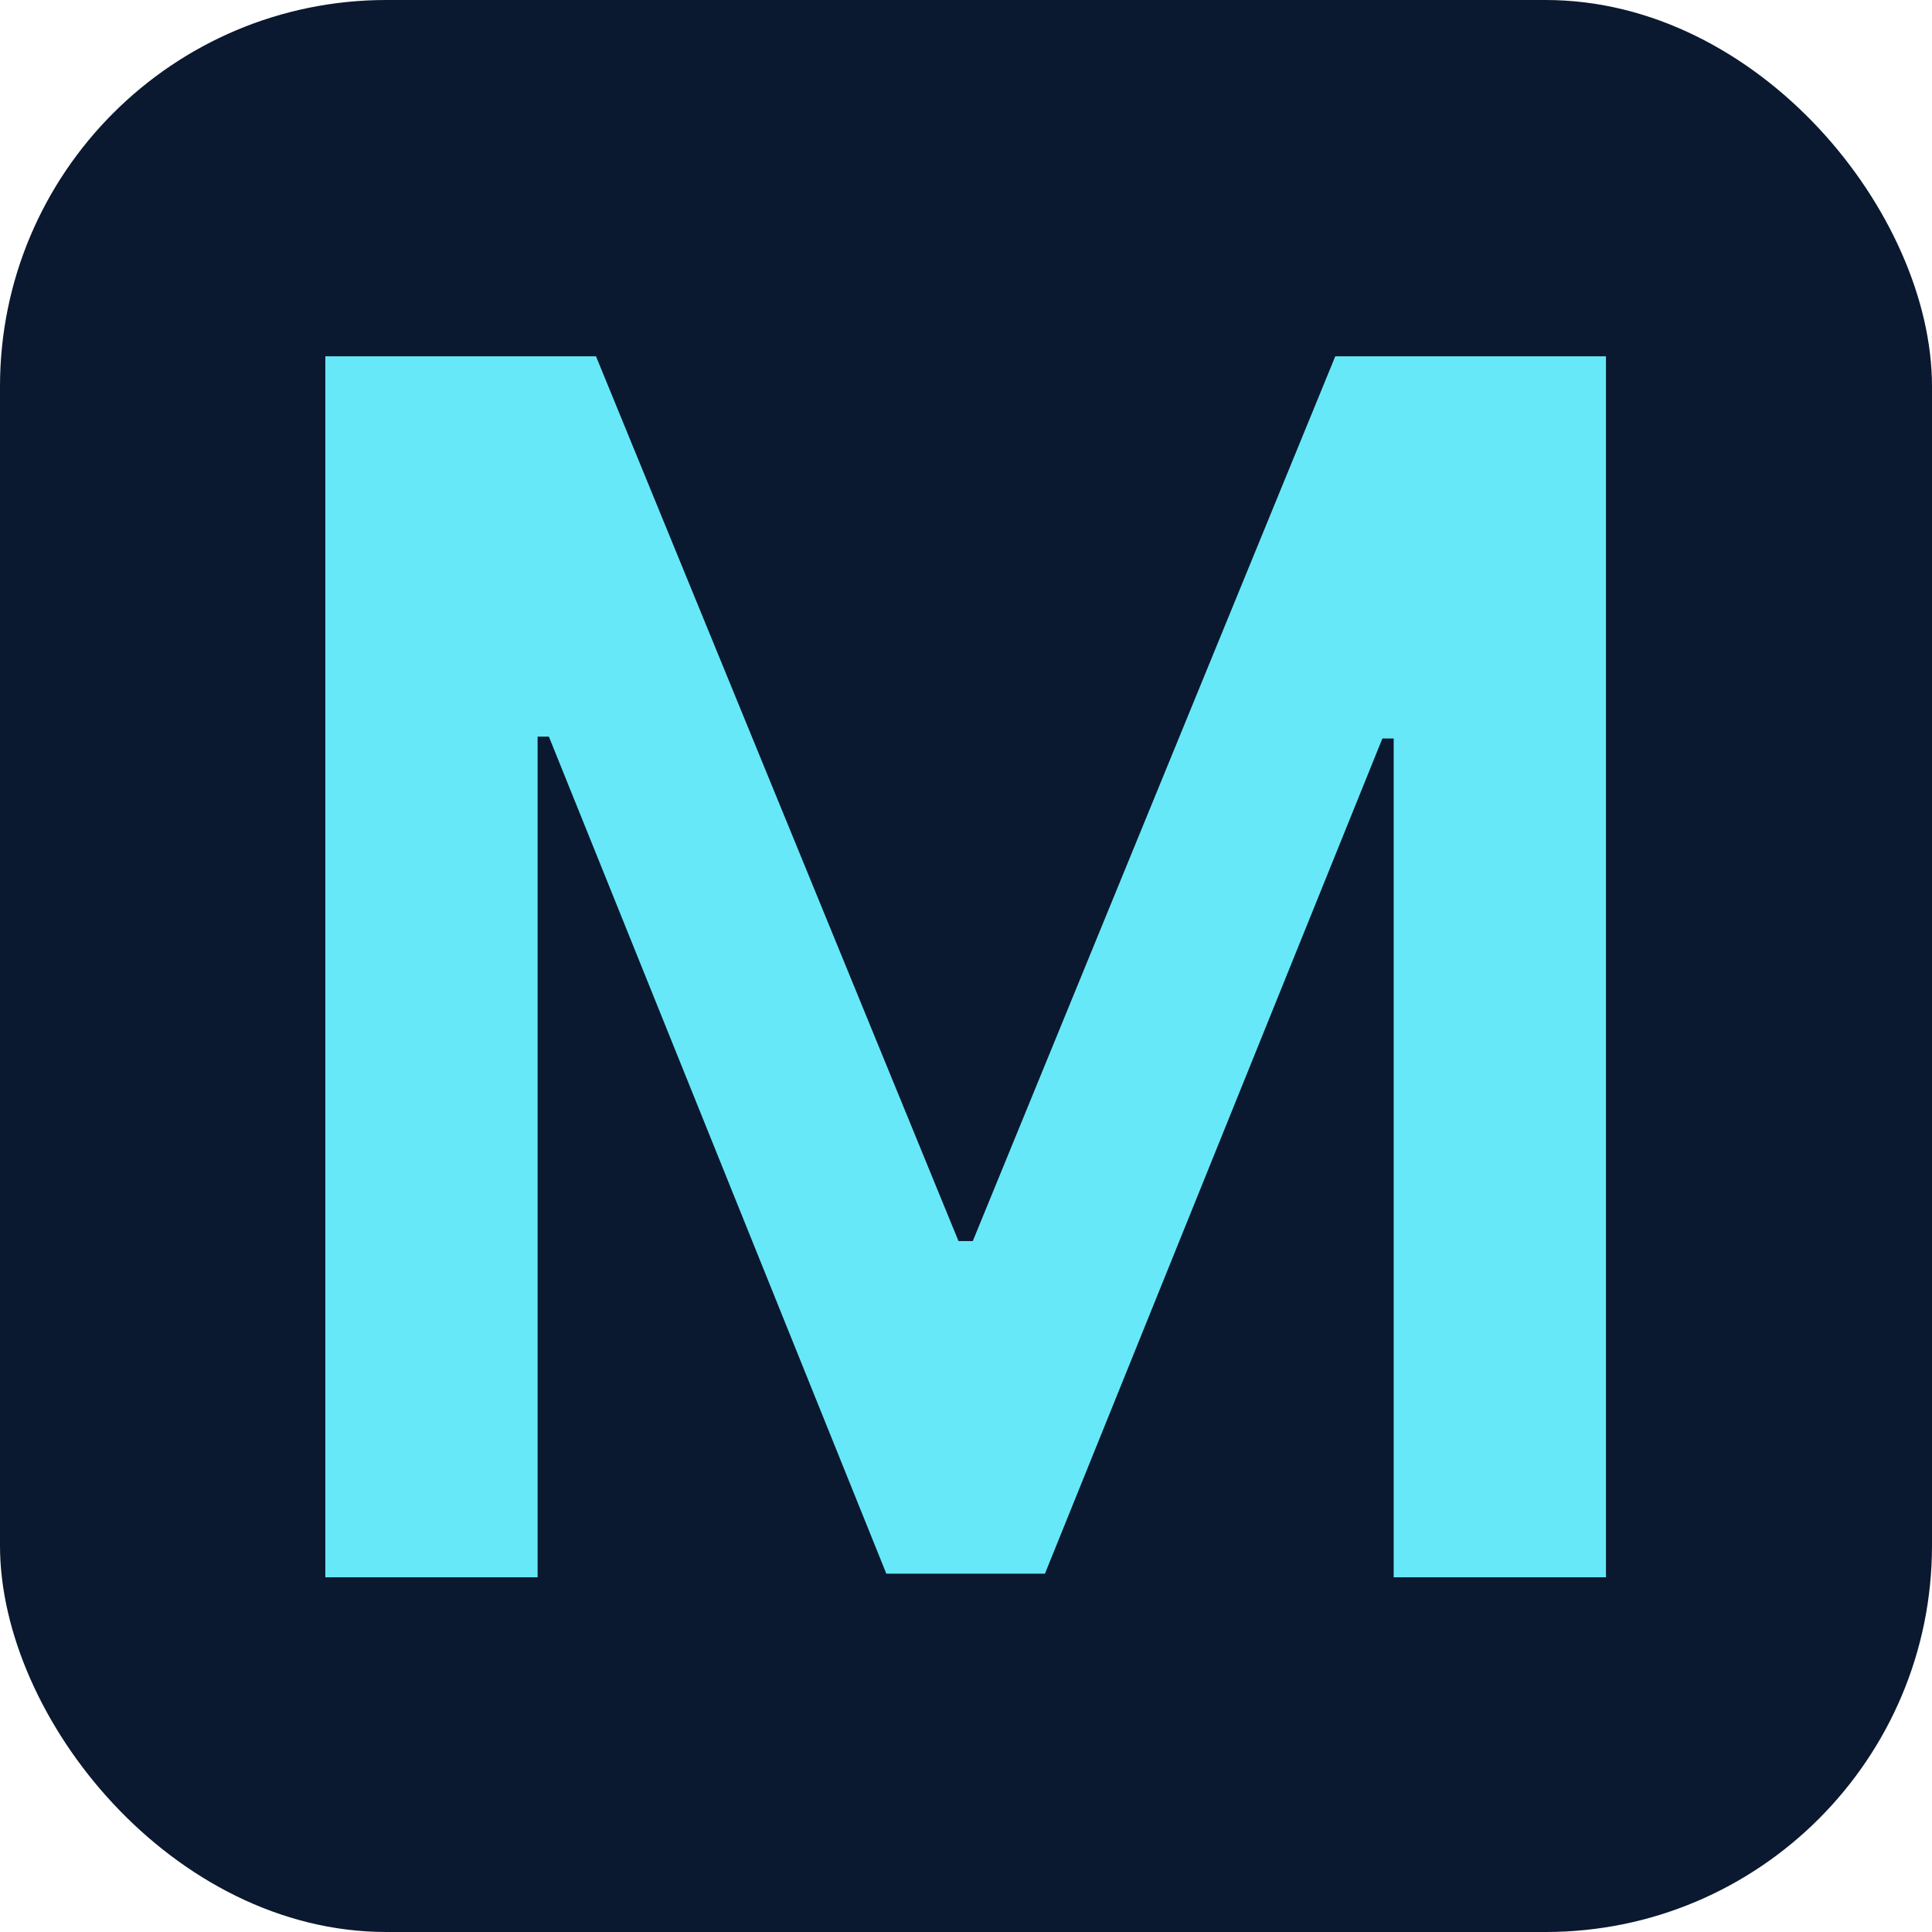
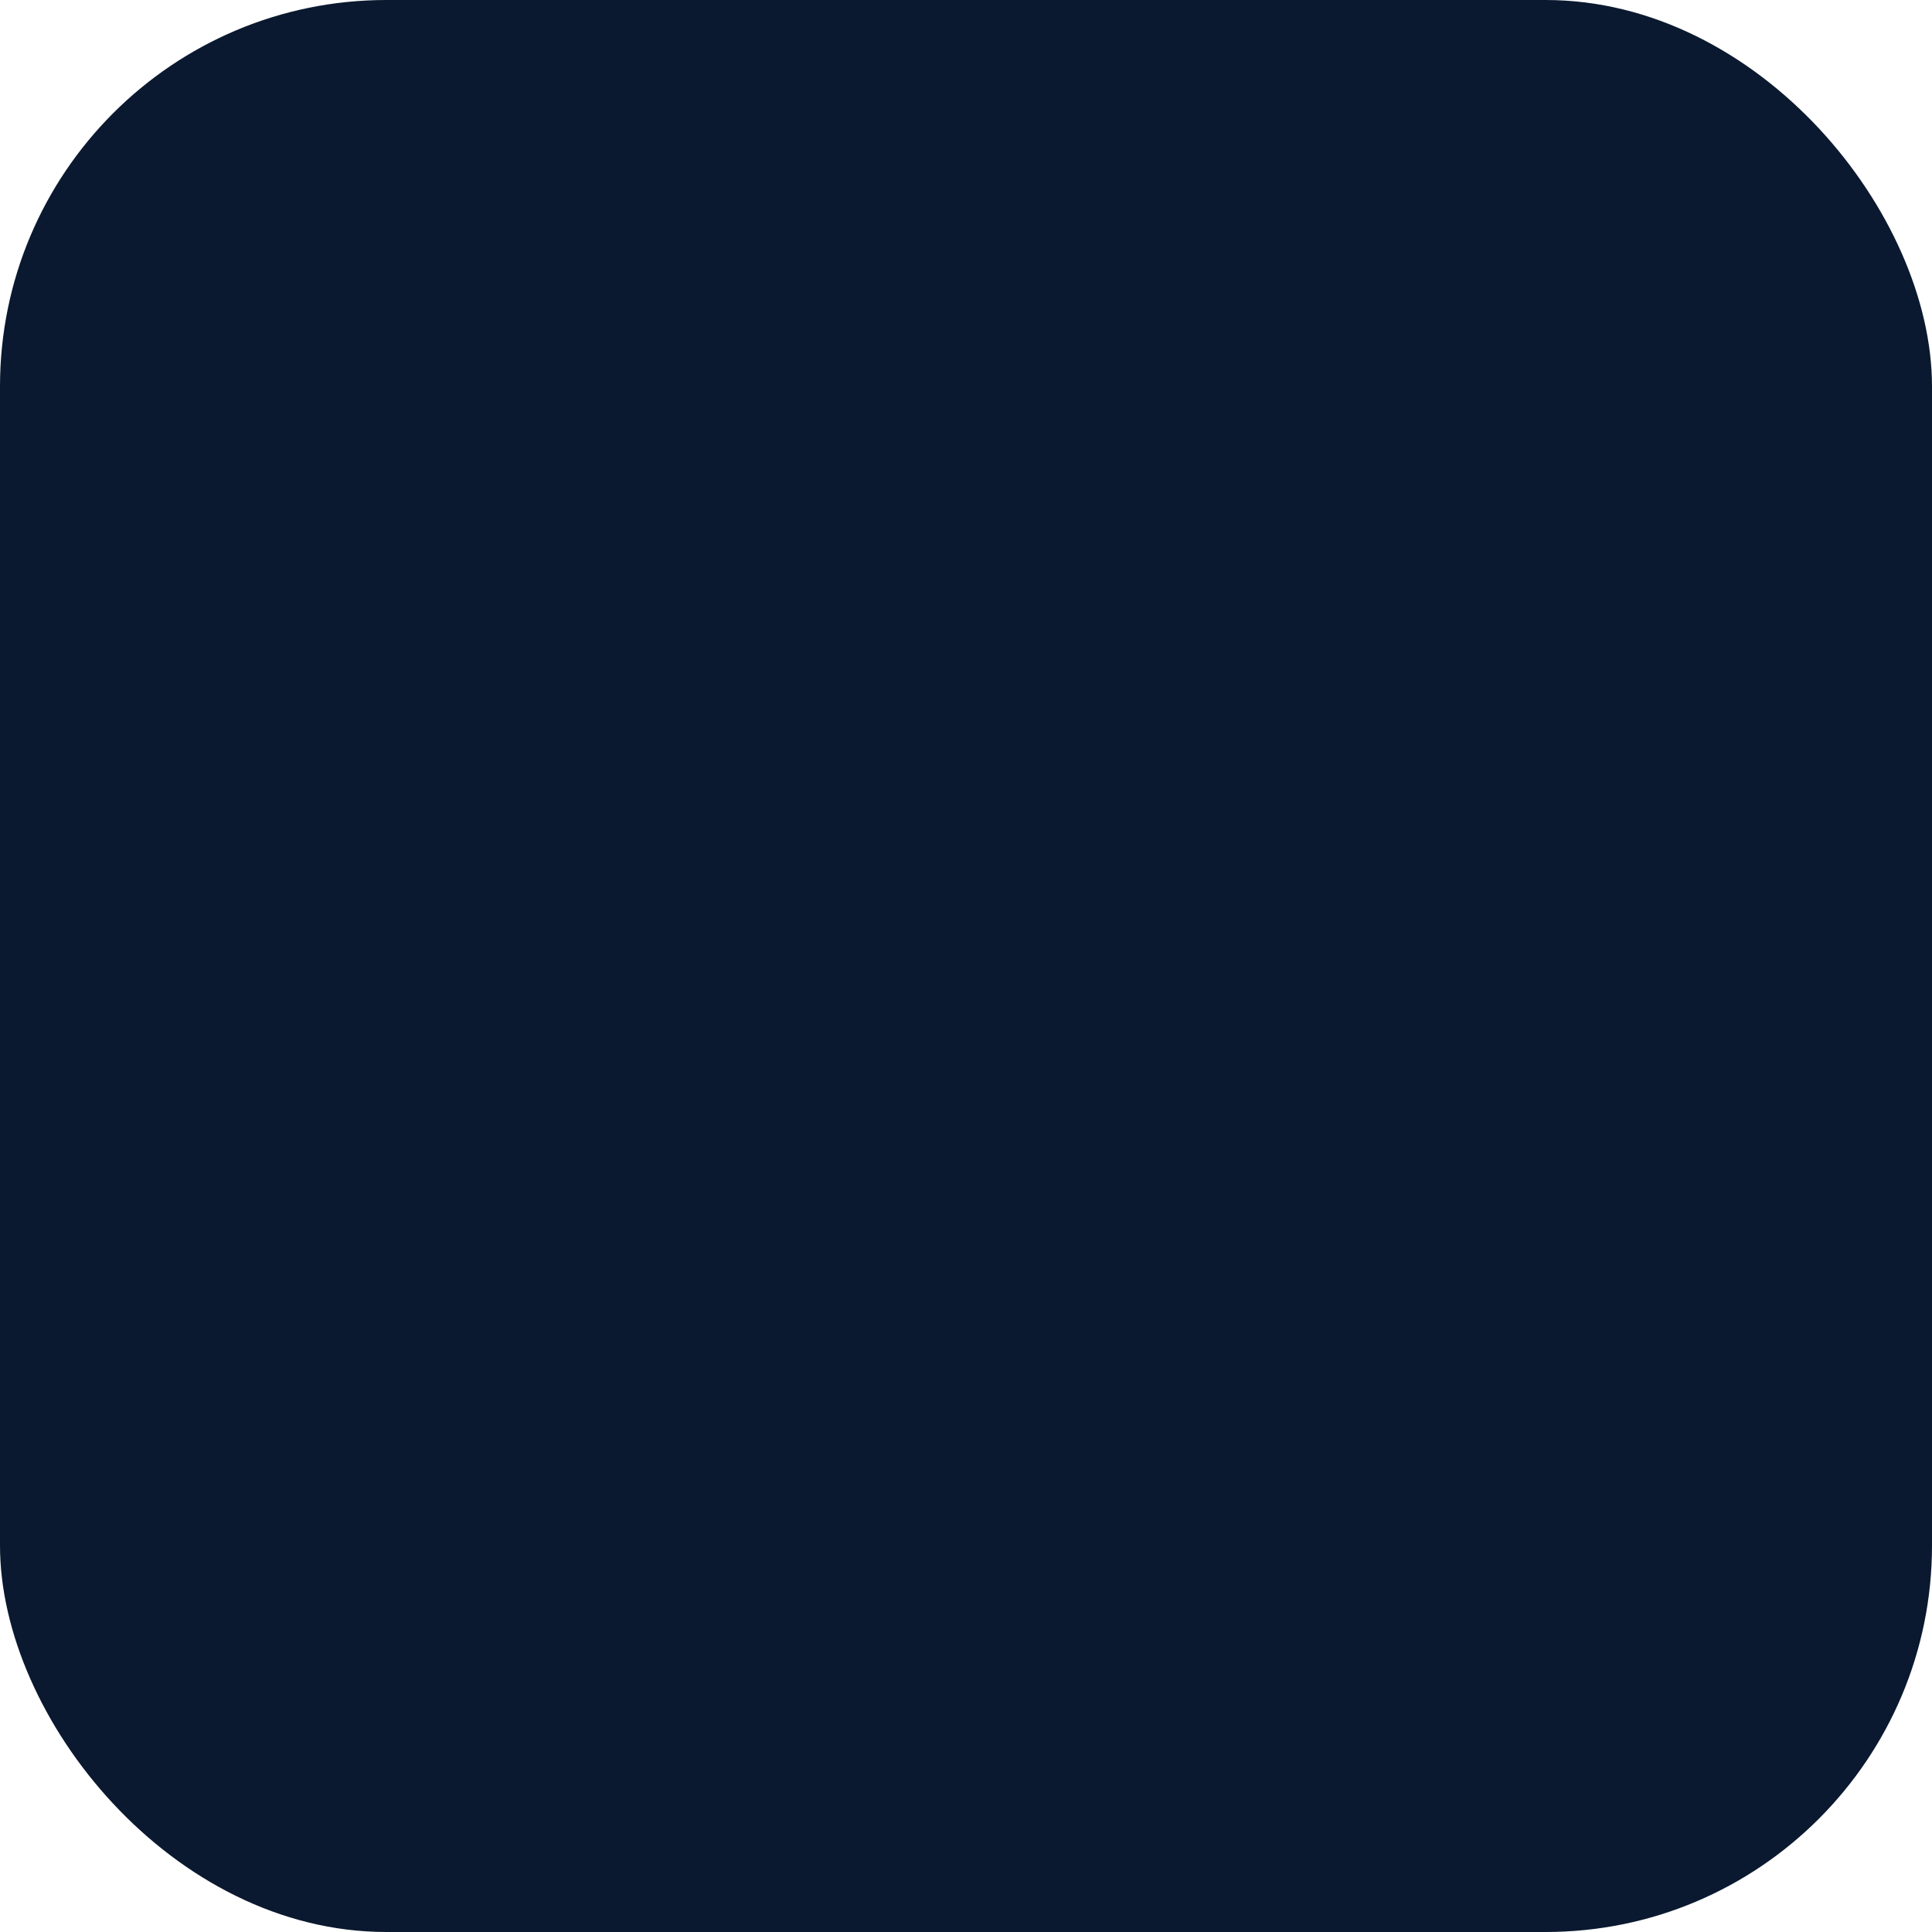
<svg xmlns="http://www.w3.org/2000/svg" version="1.1" width="1000" height="1000">
  <rect width="1000" height="1000" rx="200" ry="200" fill="#0a192f" />
  <g transform="matrix(24.138,0,0,24.138,154.339,164.672)">
    <svg version="1.1" width="29" height="27">
      <svg width="29" height="27" viewBox="0 0 29 27" fill="none">
-         <path d="M0.582 0.818H6.386L14.159 19.79H14.466L22.239 0.818H28.043V27H23.491V9.013H23.249L16.013 26.923H12.612L5.376 8.974H5.134V27H0.582V0.818Z" fill="#67E8F9" />
-       </svg>
+         </svg>
    </svg>
  </g>
</svg>